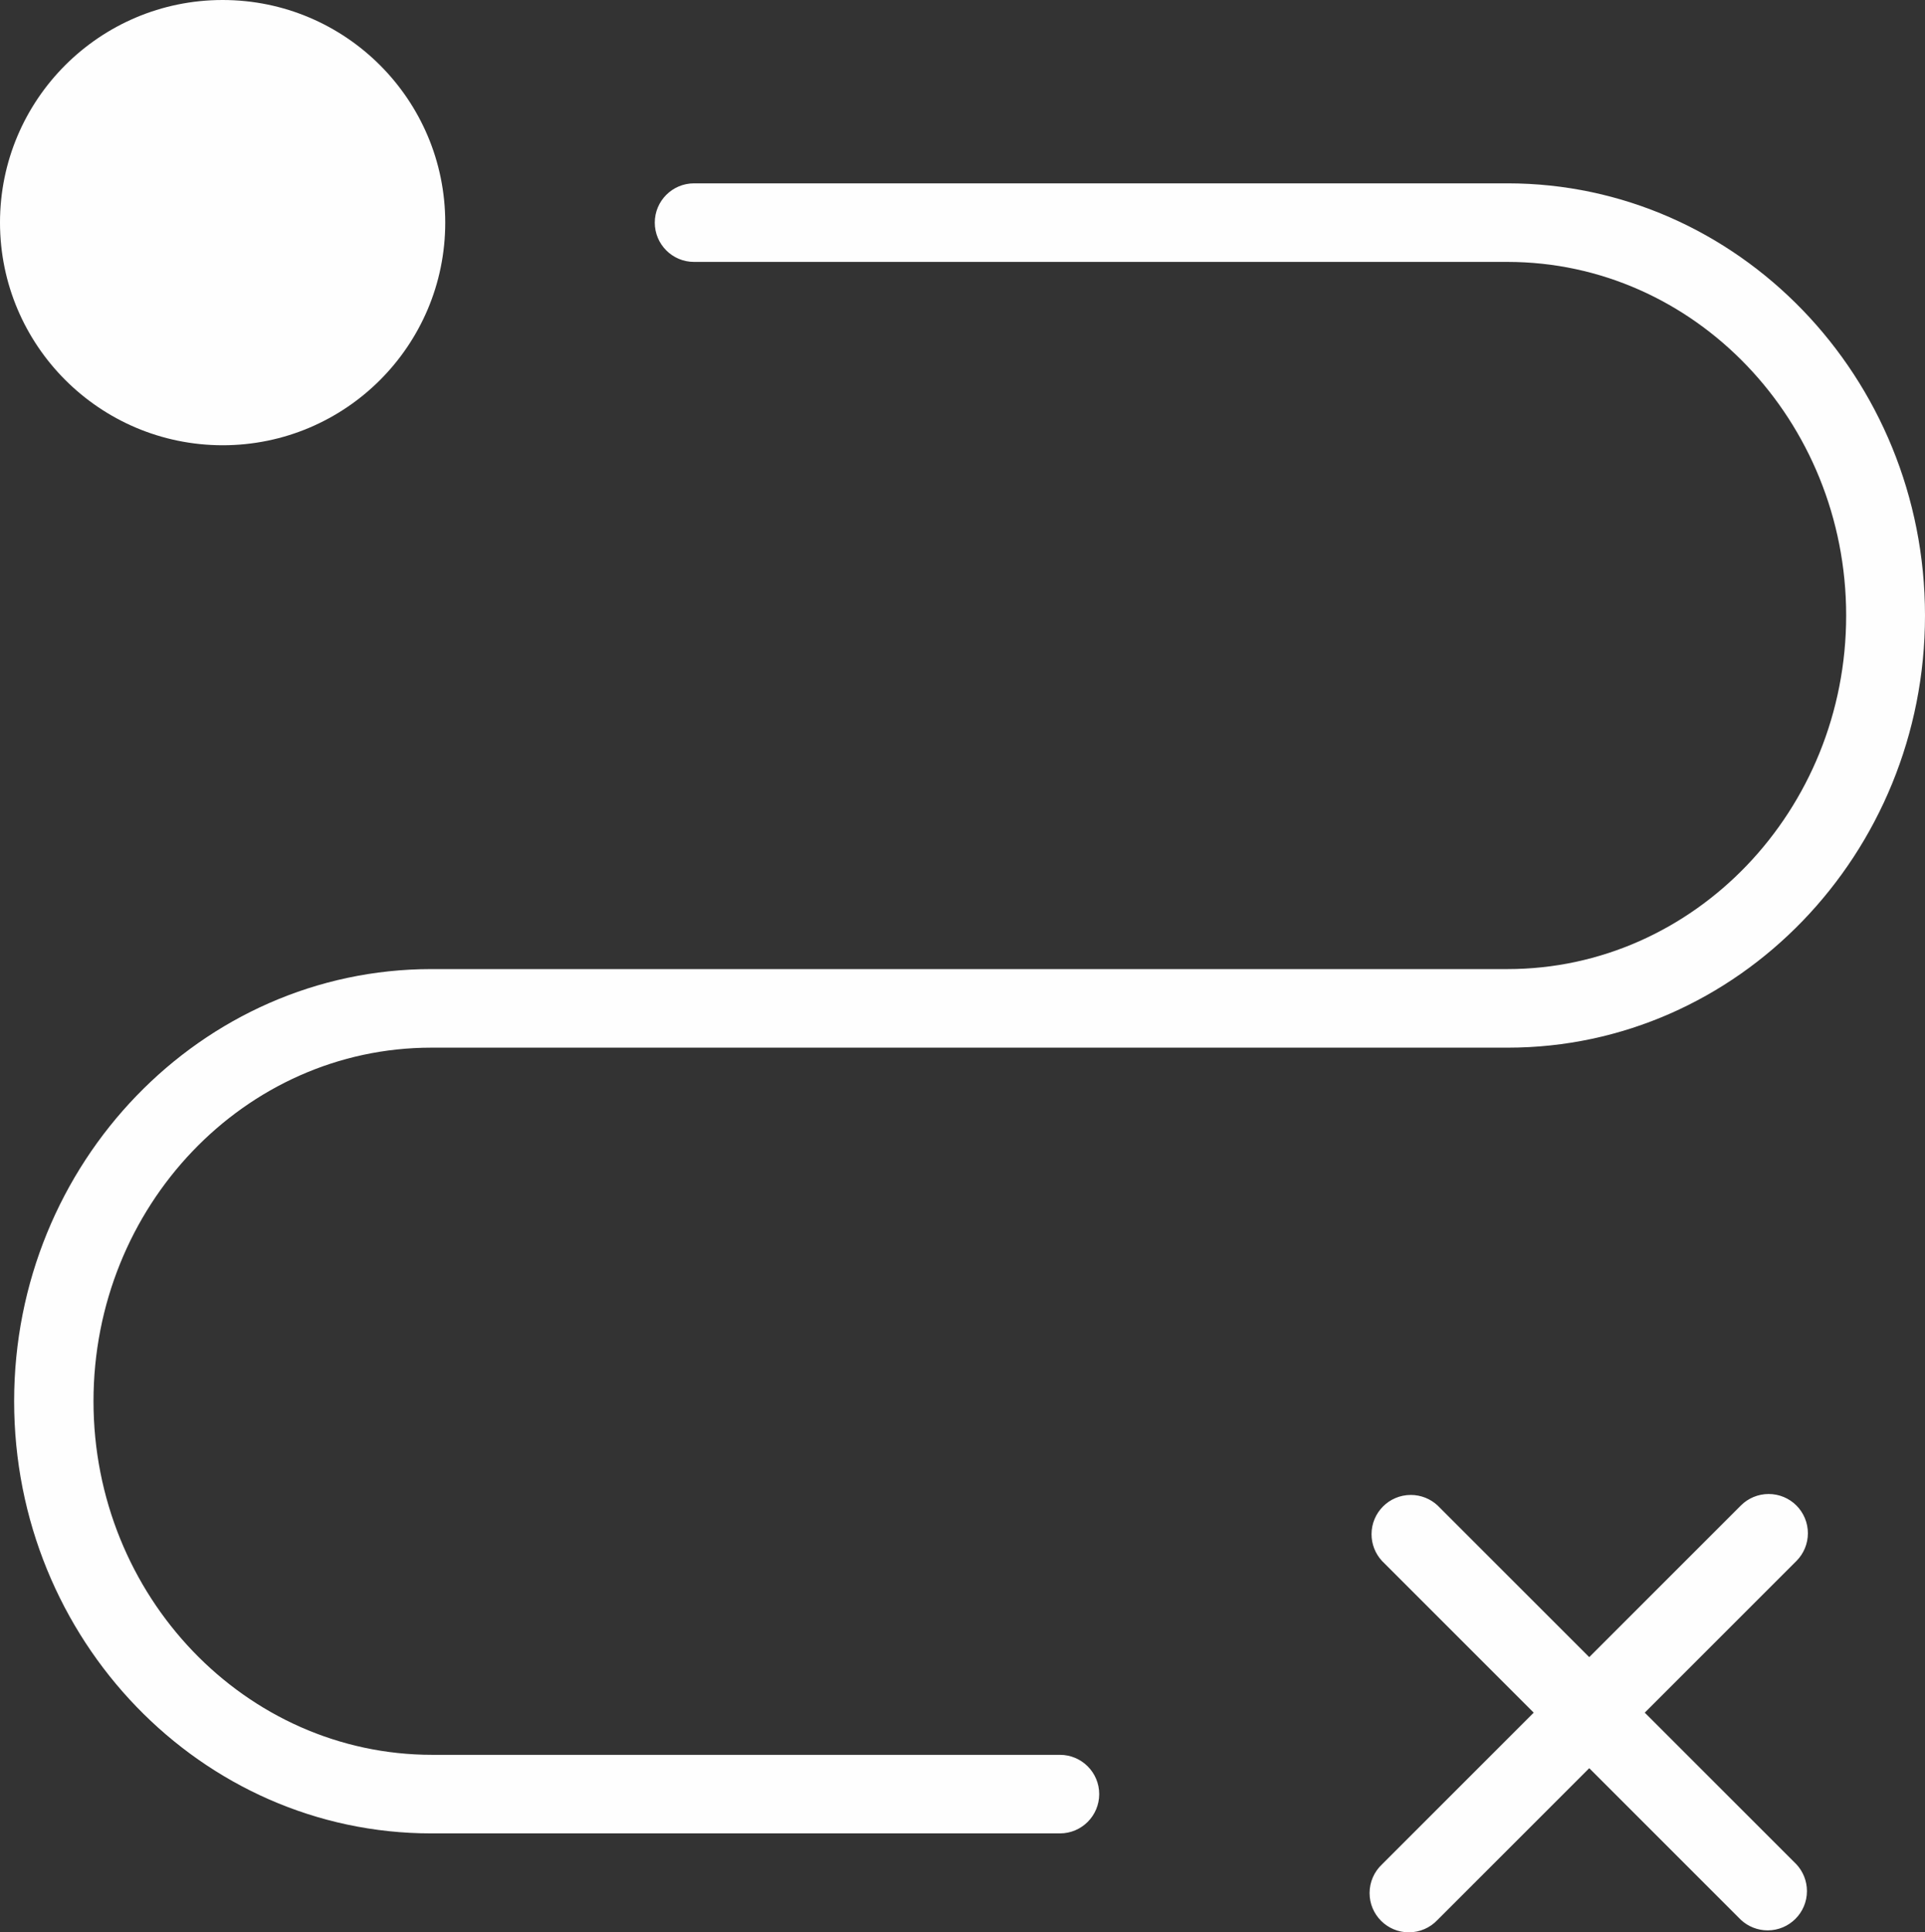
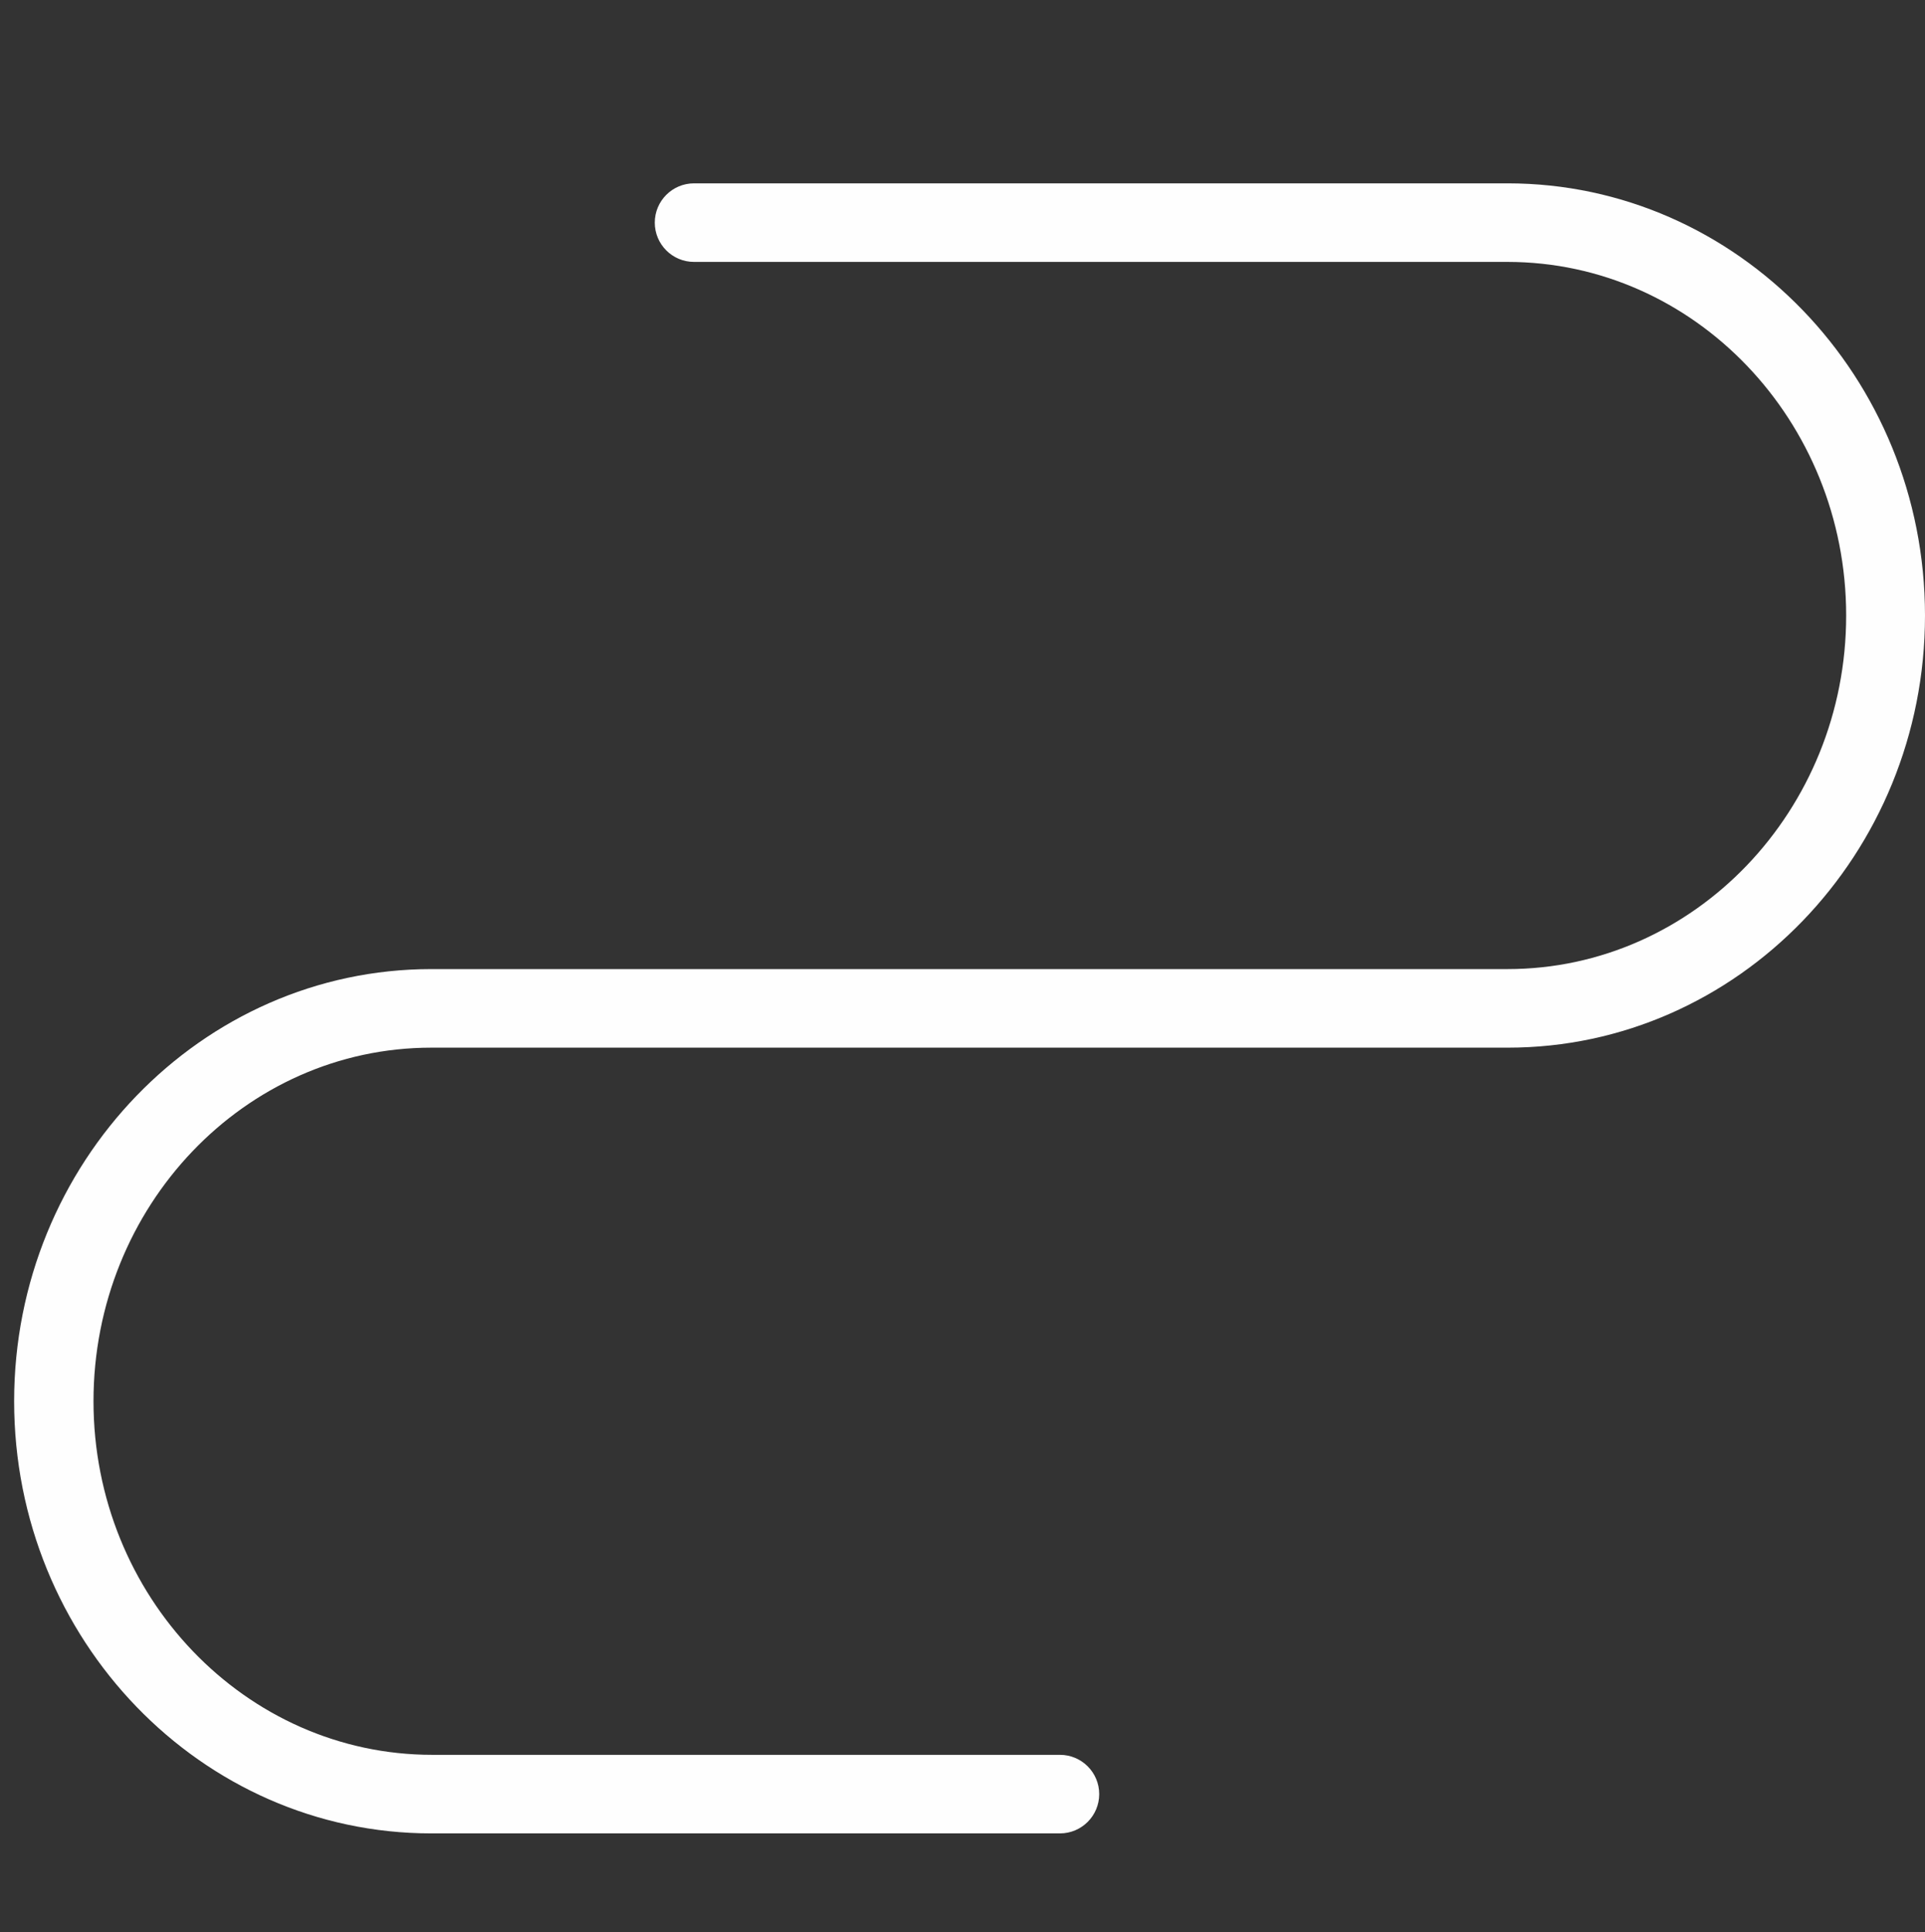
<svg xmlns="http://www.w3.org/2000/svg" xml:space="preserve" width="152.822mm" height="153.399mm" style="shape-rendering:geometricPrecision; text-rendering:geometricPrecision; image-rendering:optimizeQuality; fill-rule:evenodd; clip-rule:evenodd" viewBox="0 0 14587.54 14642.6">
  <rect x="0" y="0" width="14587.54" height="14642.6" fill="#333333" stroke="none" />
  <defs>
    <style type="text/css">  .fil0 {fill:#FEFEFE;fill-rule:nonzero}  </style>
  </defs>
  <g id="Слой_x0020_1">
    <path class="fil0" d="M8038.02 13297.49l-4763.28 0c-1415.1,0 -2566.22,-1202.73 -2566.22,-2679.34 0,-1476.62 1145.18,-2679.34 2560.26,-2679.34l8157.12 0c1742.56,0 3161.63,-1468.67 3161.63,-3274.75 0,-1806.08 -1419.07,-3274.75 -3163.61,-3274.75l-6164.48 0c-164.38,0 -297.69,133.31 -297.69,297.7 0,164.39 133.31,297.7 297.7,297.7l6164.47 0c1415.1,0 2566.22,1202.73 2566.22,2679.34 0,1476.62 -1151.13,2679.34 -2566.22,2679.34l-8155.14 0c-1742.56,0 -3161.63,1468.67 -3161.63,3274.75 0,1806.08 1417.08,3274.76 3161.63,3274.76l4763.28 0c164.39,-0.01 297.7,-133.32 297.7,-297.71 0,-164.39 -133.31,-297.7 -297.7,-297.7l5.96 0z" />
-     <path class="fil0" d="M1686.99 3374c931.55,0 1687.01,-755.46 1687.01,-1687 0,-931.54 -755.46,-1687 -1687,-1687 -931.54,0 -1687,755.46 -1687,1687 1.02,931.27 755.71,1685.97 1686.91,1687l0.08 0z" />
-     <path class="fil0" d="M13613.05 11408.06c-55.8,-55.75 -131.51,-87.07 -210.38,-87.07 -78.86,0 -154.58,31.33 -210.36,87.05l-1149.14 1149.14 -1149.14 -1149.14c-55.08,-51.32 -127.66,-79.89 -202.97,-79.89 -164.39,0 -297.7,133.31 -297.7,297.7 0,75.3 28.57,147.89 79.89,202.96l1149.14 1149.14 -1149.14 1149.14c-60.39,56.25 -94.74,135.23 -94.74,217.81 0,164.39 133.31,297.7 297.7,297.7 82.58,0 161.56,-34.34 217.82,-94.75l1149.14 -1149.14 1149.14 1149.14c55.05,51.33 127.63,79.9 202.94,79.9 164.39,0 297.7,-133.31 297.7,-297.7 0,-75.3 -28.57,-147.89 -79.89,-202.96l-1149.15 -1149.13 1149.14 -1149.14c55.74,-55.8 87.06,-131.52 87.06,-210.38 0,-78.86 -31.33,-154.58 -87.05,-210.36l-0.02 -0.01z" />
  </g>
</svg>